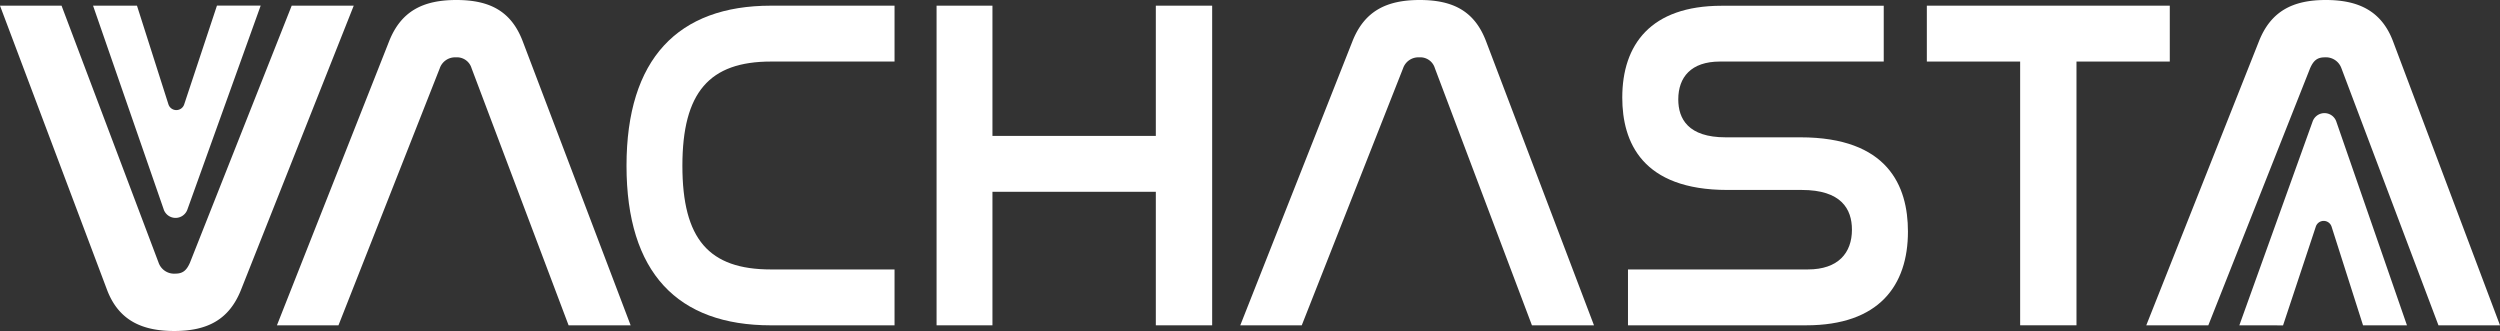
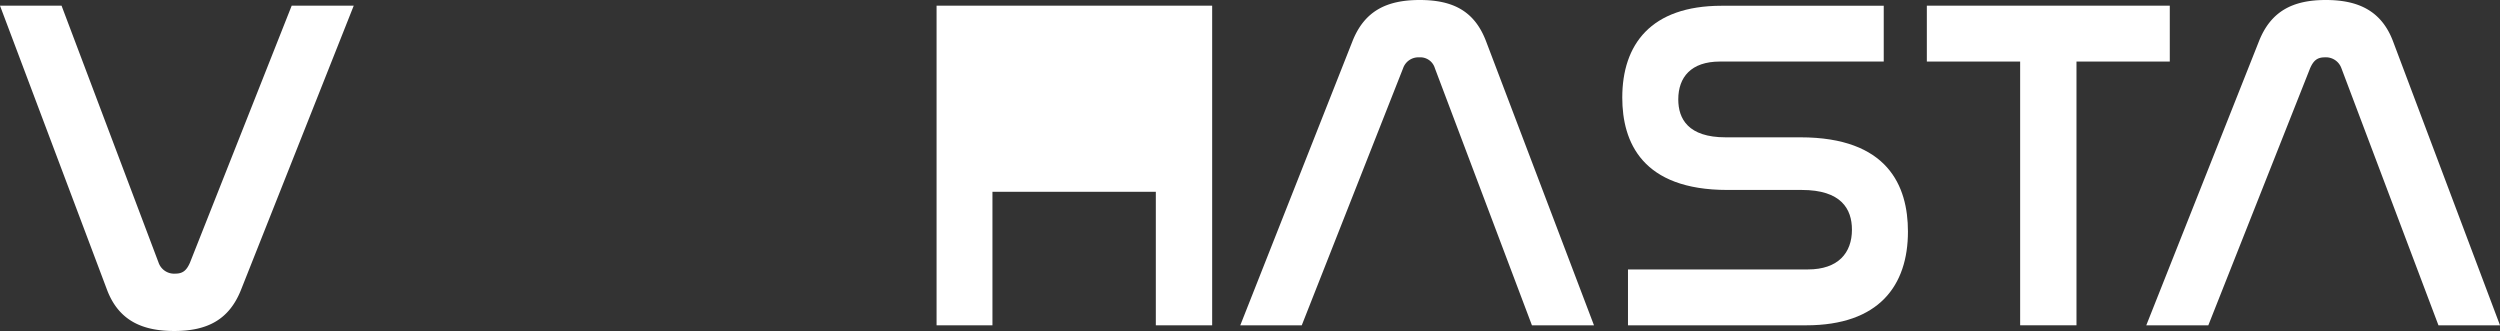
<svg xmlns="http://www.w3.org/2000/svg" id="logo" width="207.59" height="27.485" viewBox="0 0 207.59 27.485">
  <rect x="0" y="0" width="207.59" height="27.485" fill="#333333" stroke="none" />
  <g id="グループ_1" data-name="グループ 1" transform="translate(0 0)">
-     <path id="パス_1" data-name="パス 1" d="M106.561,27.013H101.45L110.768,3.42C111.752.943,113.56,0,116.351,0s4.56.943,5.506,3.42l8.964,23.593h-5.152L117.611,5.662a1.263,1.263,0,0,0-1.3-.9,1.343,1.343,0,0,0-1.337.9l-8.414,21.351Z" transform="translate(-78.455 0)" fill="#fff" />
-     <path id="パス_2" data-name="パス 2" d="M251.776,2.08V6.72H241.513c-5.111,0-7.353,2.557-7.353,8.652s2.2,8.611,7.353,8.611h10.263v4.64H241.513c-7.747,0-11.993-4.365-11.993-13.251S233.806,2.08,241.513,2.08Z" transform="translate(-177.497 -1.609)" fill="#fff" />
-     <path id="パス_3" data-name="パス 3" d="M347.75,2.08V12.894h13.566V2.08h4.678V28.622h-4.678V17.534H347.75V28.622h-4.64V2.08Z" transform="translate(-265.341 -1.609)" fill="#fff" />
+     <path id="パス_3" data-name="パス 3" d="M347.75,2.08h13.566V2.08h4.678V28.622h-4.678V17.534H347.75V28.622h-4.64V2.08Z" transform="translate(-265.341 -1.609)" fill="#fff" />
    <path id="パス_4" data-name="パス 4" d="M459.481,27.013H454.37L463.688,3.42C464.672.943,466.48,0,469.271,0s4.56.943,5.506,3.42l8.964,23.593h-5.152l-8.06-21.351a1.262,1.262,0,0,0-1.3-.9,1.343,1.343,0,0,0-1.337.9l-8.416,21.351Z" transform="translate(-351.383 0)" fill="#fff" />
    <path id="パス_5" data-name="パス 5" d="M616.037,2.08V6.72h-13.6c-2.4,0-3.461,1.3-3.461,3.146,0,1.612.825,3.146,3.932,3.146h6.213c7.235,0,8.926,4.012,8.926,7.824,0,4.483-2.4,7.786-8.454,7.786H594.8v-4.64h14.941c2.516,0,3.656-1.376,3.656-3.3,0-1.729-.9-3.3-4.168-3.3h-6.174c-7.079,0-8.729-3.971-8.729-7.668,0-4.4,2.359-7.627,8.257-7.627h13.448Z" transform="translate(-459.619 -1.609)" fill="#fff" />
    <path id="パス_6" data-name="パス 6" d="M726.063,2.08V6.72h-7.747v21.9h-4.678V6.72H705.89V2.08h20.173Z" transform="translate(-545.893 -1.609)" fill="#fff" />
    <path id="パス_7" data-name="パス 7" d="M5.111,2.08l8.062,21.351a1.365,1.365,0,0,0,1.383.9c.628,0,.936-.274,1.213-.9L24.221,2.08h5.152L20.014,25.673c-.984,2.477-2.792,3.42-5.544,3.42-2.6,0-4.6-.825-5.583-3.42L0,2.08Z" transform="translate(0 -1.609)" fill="#fff" />
-     <path id="パス_8" data-name="パス 8" d="M39.958,19,34.09,2.08h3.647l2.611,8.189a.688.688,0,0,0,1.31.007l2.72-8.2h3.631L41.921,19.014A1.042,1.042,0,0,1,39.956,19Z" transform="translate(-26.363 -1.609)" fill="#fff" />
    <path id="パス_9" data-name="パス 9" d="M810.542,27.013l-8.06-21.351a1.365,1.365,0,0,0-1.383-.9c-.628,0-.936.274-1.213.9l-8.454,21.351H786.28L795.639,3.42C796.622.943,798.431,0,801.183,0c2.6,0,4.6.825,5.583,3.42l8.887,23.593Z" transform="translate(-608.062 0)" fill="#fff" />
-     <path id="パス_10" data-name="パス 10" d="M828.421,42.136l5.868,16.922h-3.647l-2.611-8.189a.688.688,0,0,0-1.31-.007l-2.72,8.2H820.37l6.088-16.934a1.042,1.042,0,0,1,1.965.011Z" transform="translate(-634.425 -32.045)" fill="#fff" />
  </g>
</svg>